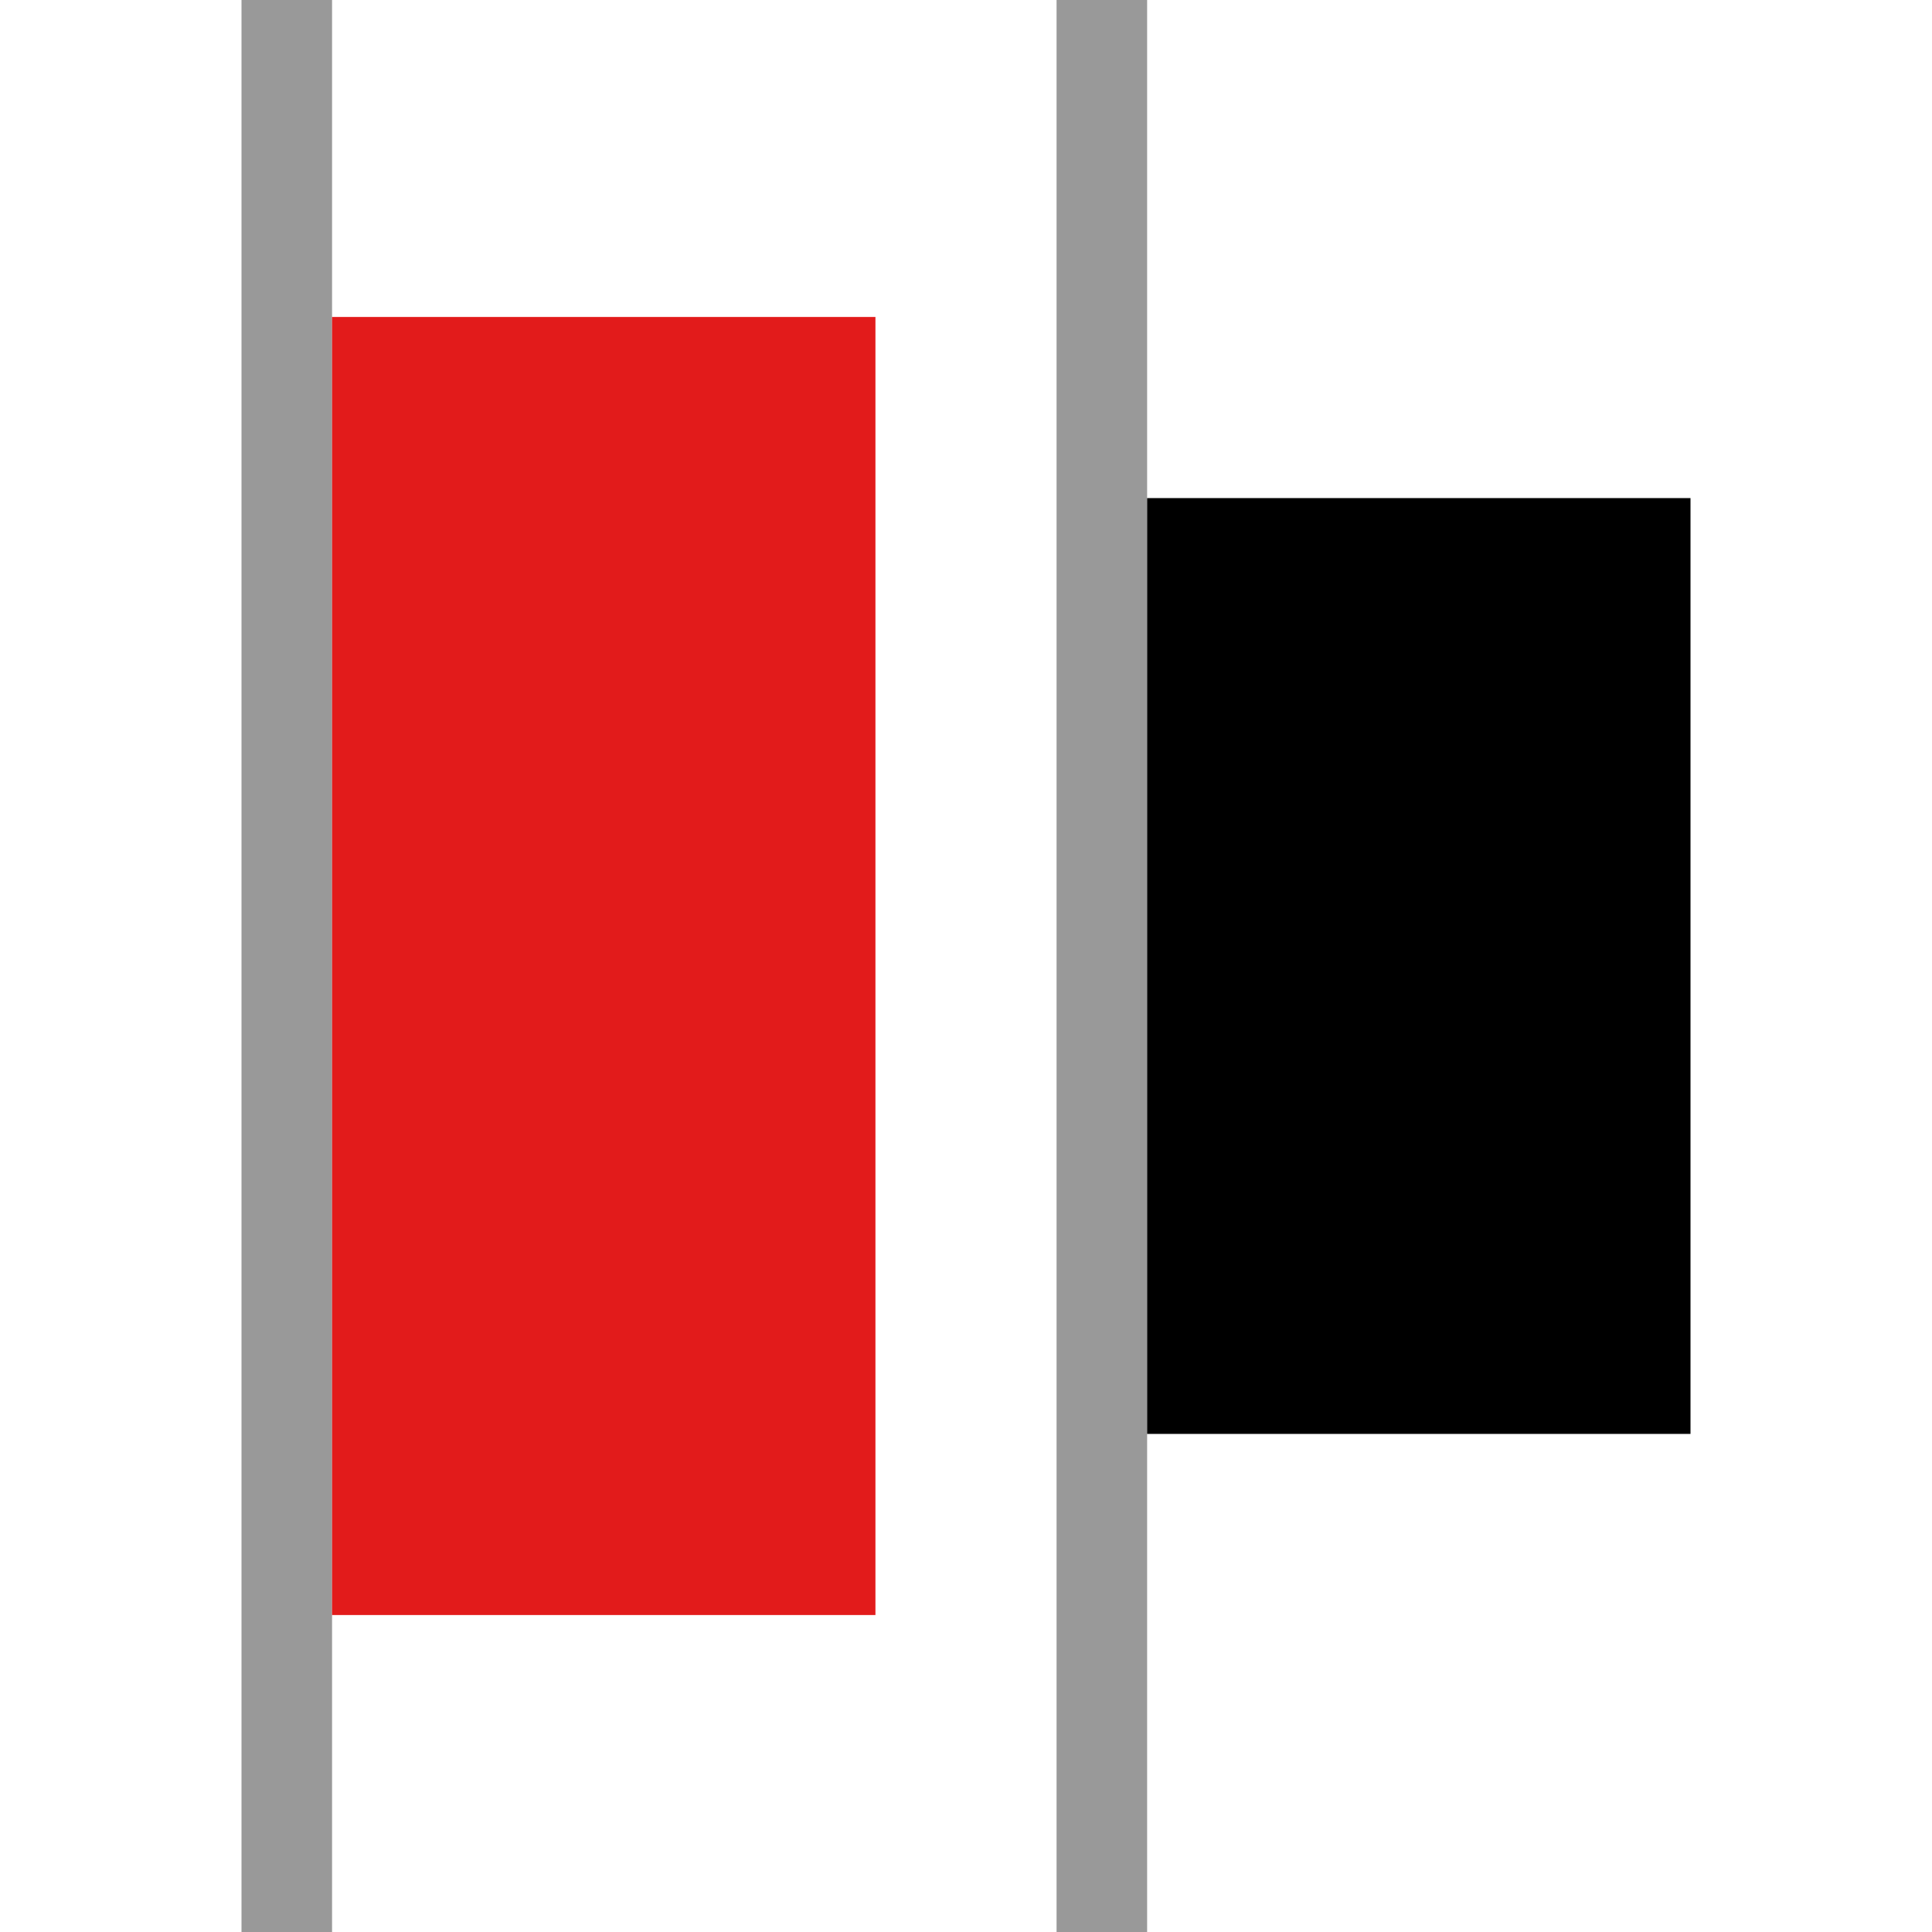
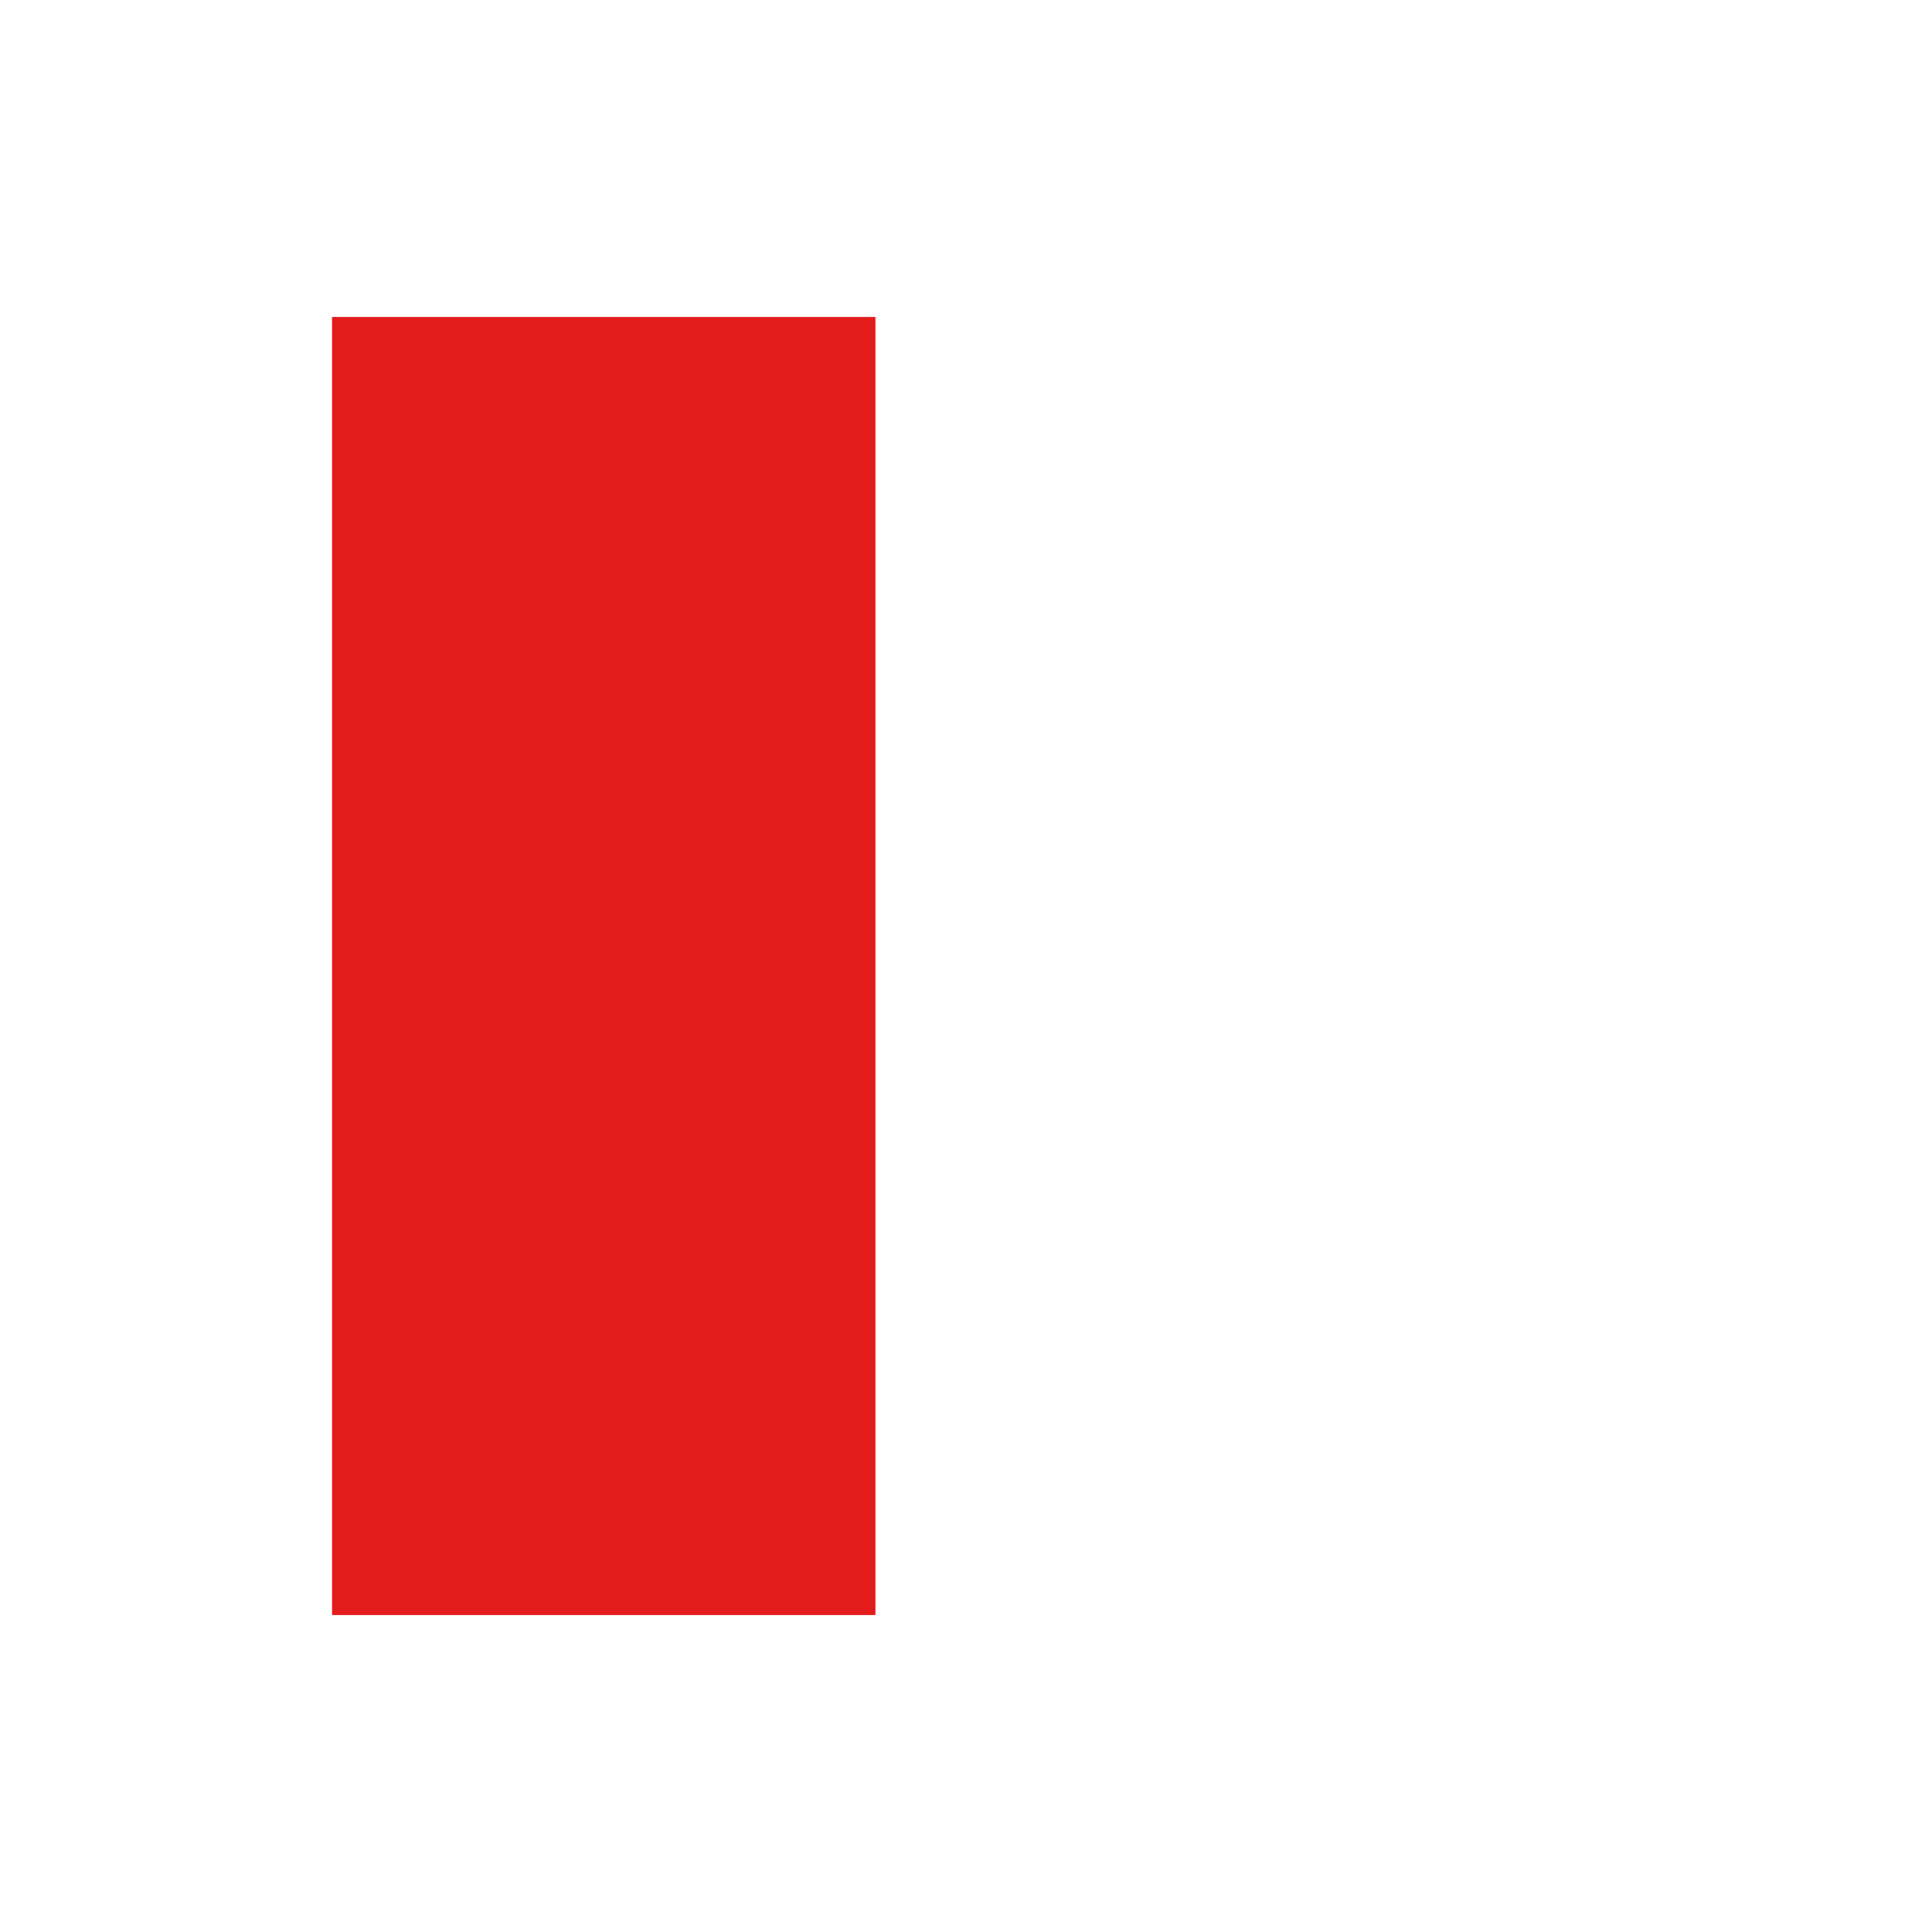
<svg xmlns="http://www.w3.org/2000/svg" version="1.1" id="Layer_1" viewBox="0 0 512 512" xml:space="preserve">
-   <rect x="64" style="fill:#999999;" width="24" height="512" />
  <rect x="88" y="84" style="fill:#E21B1B;" width="144" height="344" />
-   <rect x="280" style="fill:#999999;" width="24" height="512" />
-   <rect x="304" y="132" width="144" height="248" />
</svg>